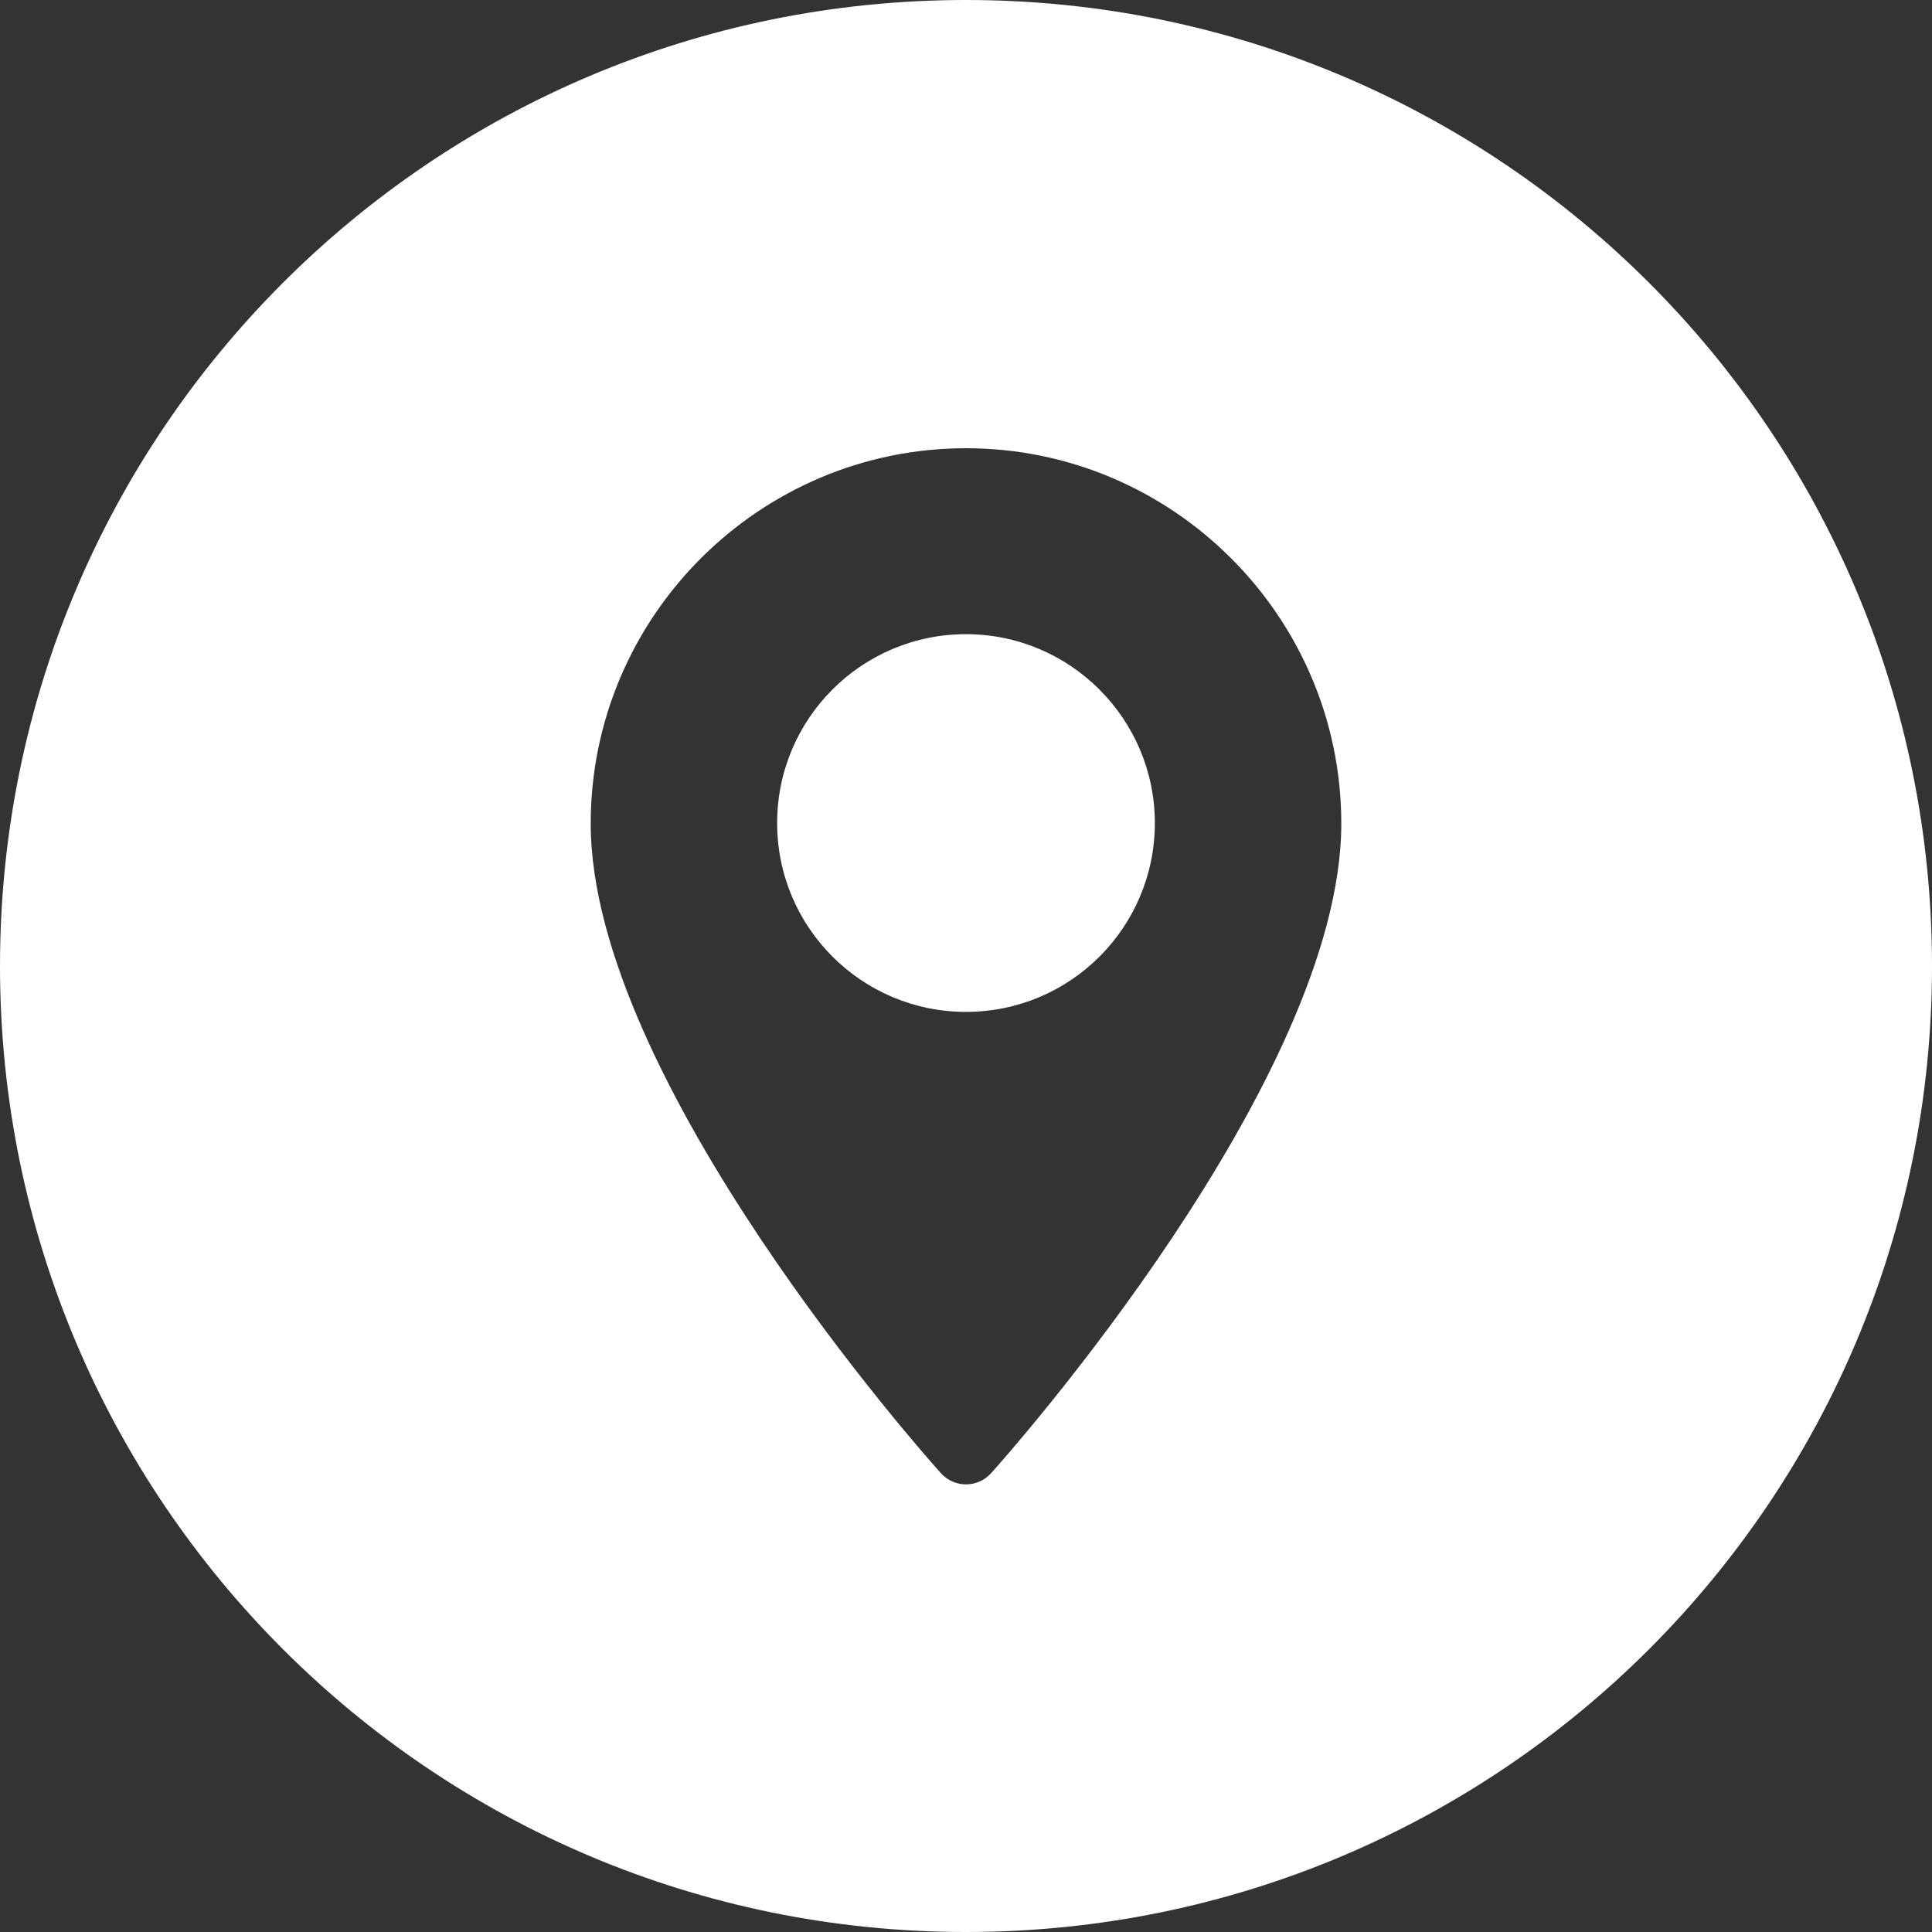
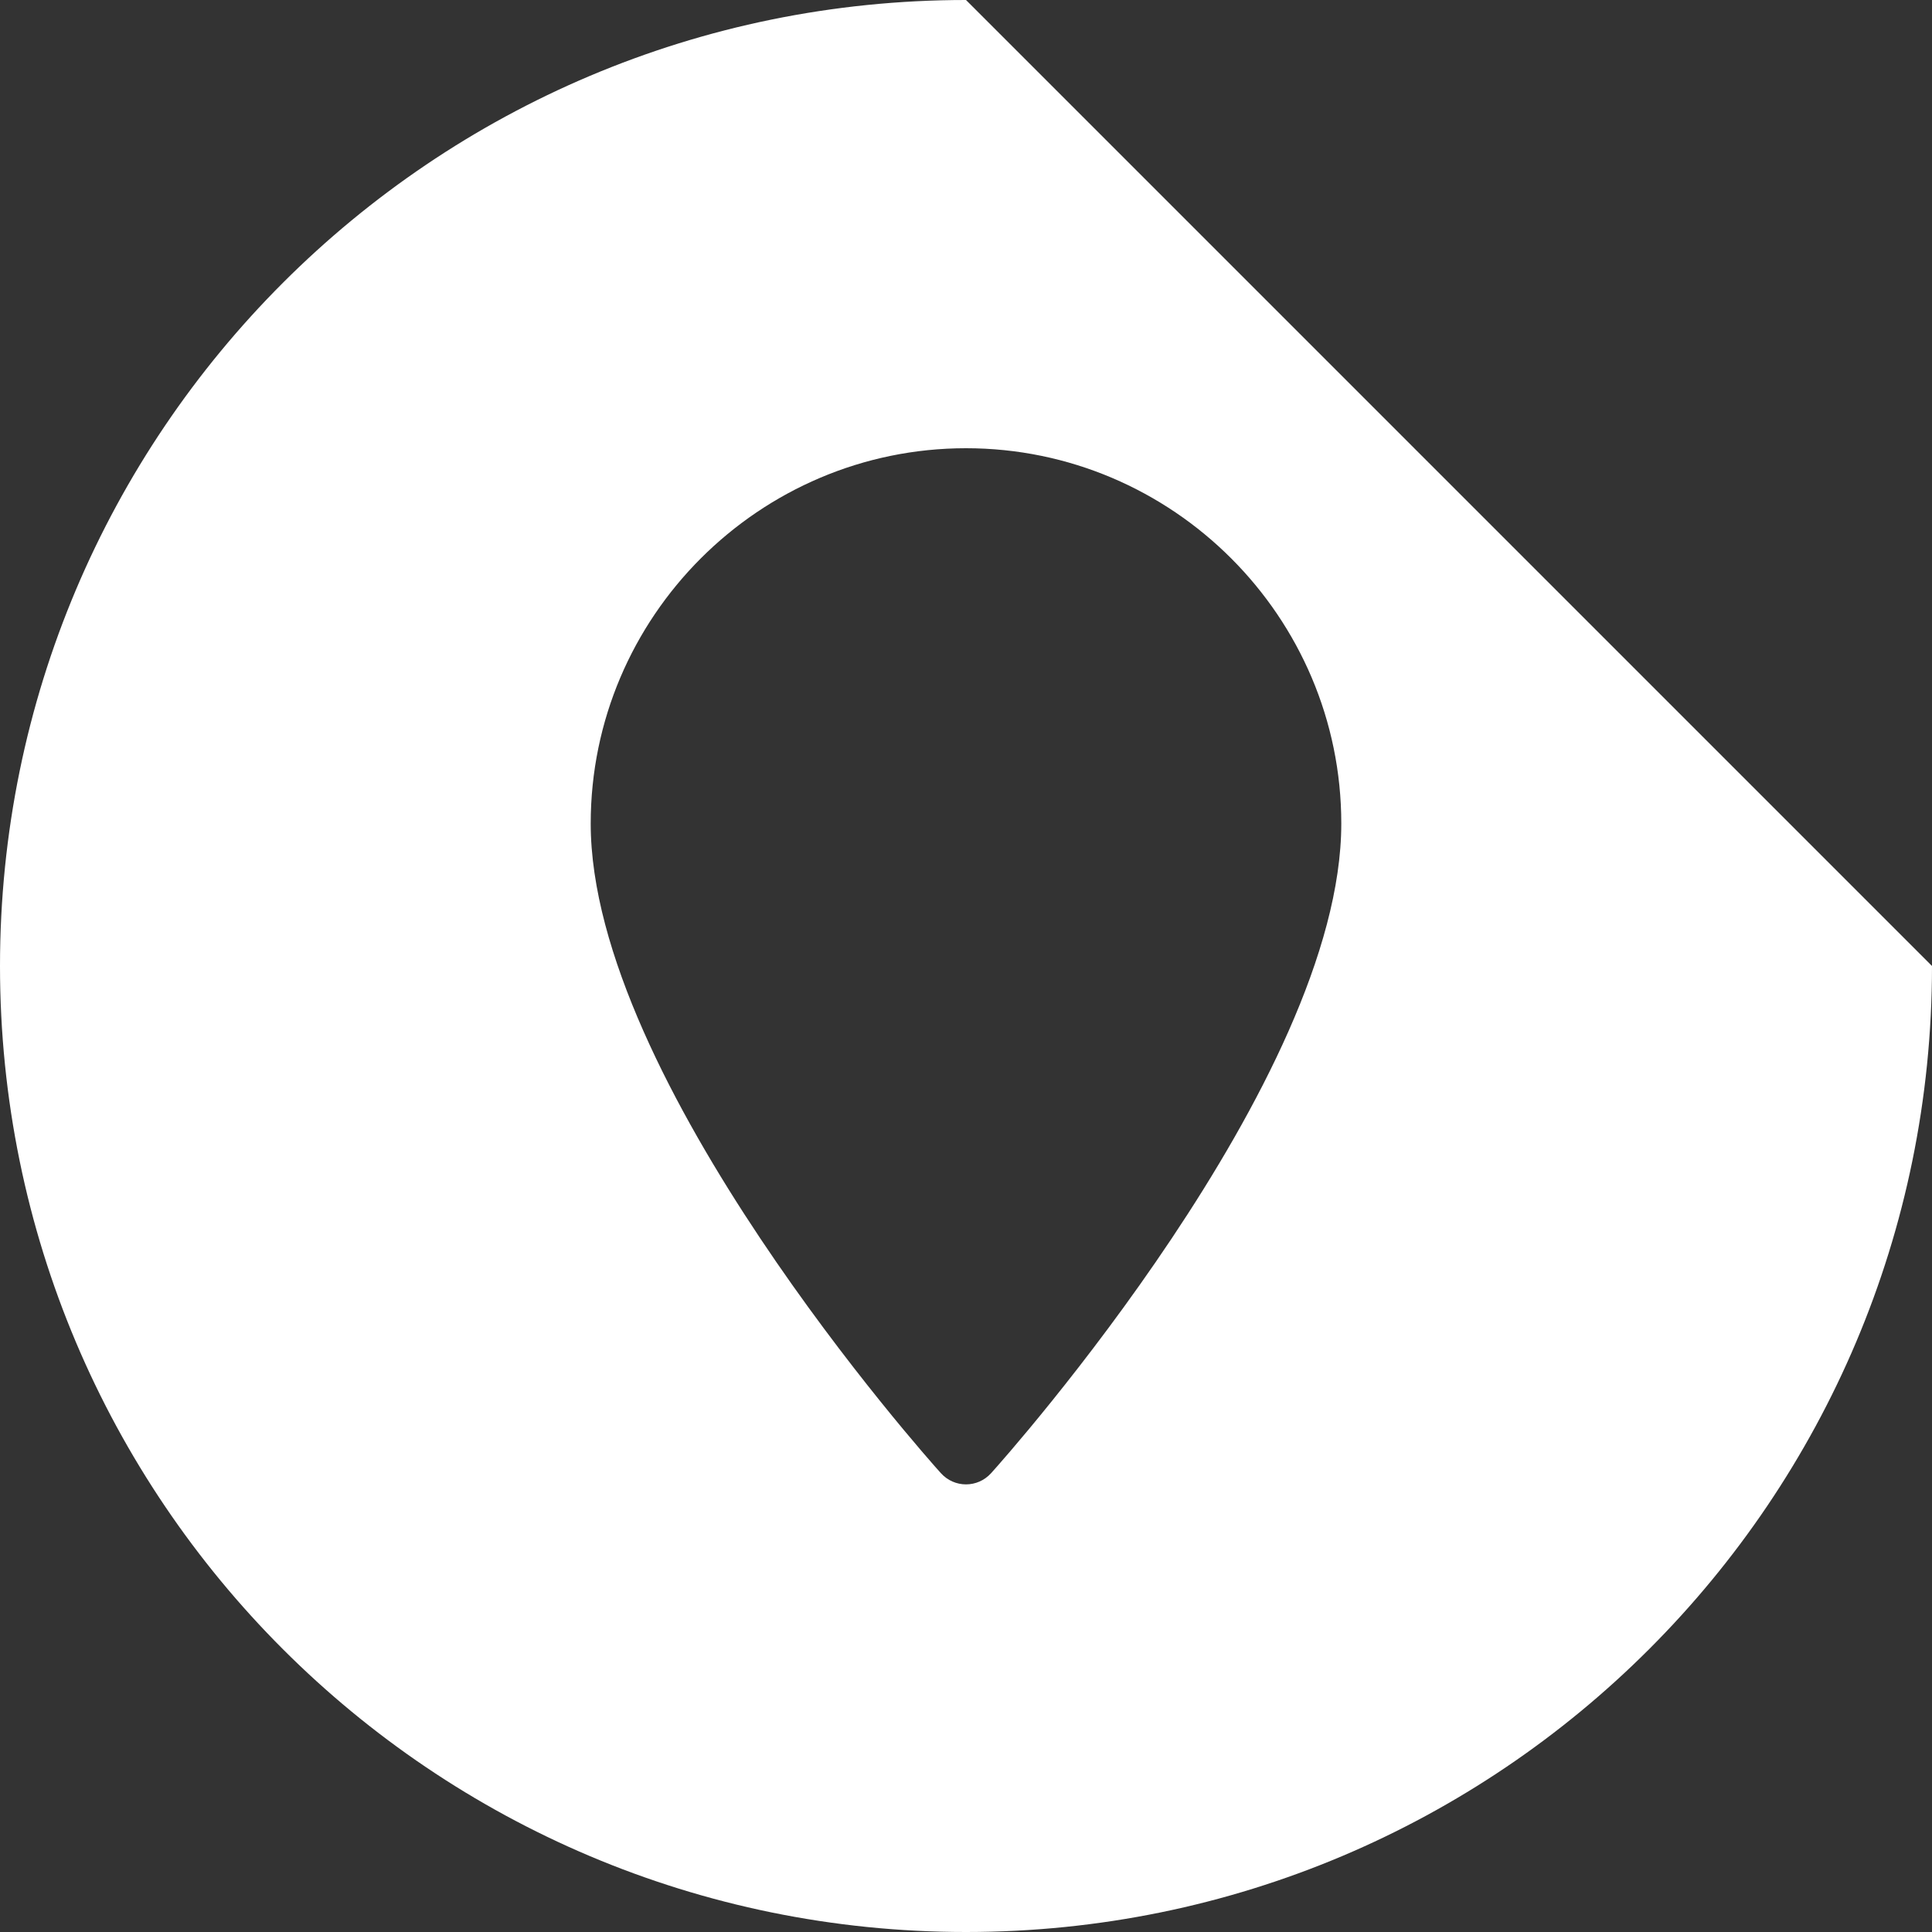
<svg xmlns="http://www.w3.org/2000/svg" version="1.1" id="Layer_1" x="0px" y="0px" viewBox="0 0 400 400" style="enable-background:new 0 0 400 400;" xml:space="preserve">
  <rect x="0" y="0" width="400" height="400" fill="#333333" stroke="none" />
  <style type="text/css">
	.st0{fill:#FFFFFF;}
</style>
  <g>
-     <path class="st0" d="M200,131.3c-21.6,0-39.1,17.5-39.1,39.1s17.5,39.1,39.1,39.1s39.1-17.5,39.1-39.1   C239.1,148.9,221.6,131.3,200,131.3z" />
-     <path class="st0" d="M200,0C89.5,0,0,89.5,0,200s89.5,200,200,200s200-89.5,200-200S310.5,0,200,0z M205.2,305   c-2.8,3.1-7.6,3.1-10.4,0c-3-3.3-72.5-81.4-72.5-134.5c0-42.8,34.9-77.7,77.7-77.7s77.7,34.9,77.7,77.7   C277.7,223.6,208.2,301.7,205.2,305z" />
+     <path class="st0" d="M200,0C89.5,0,0,89.5,0,200s89.5,200,200,200s200-89.5,200-200z M205.2,305   c-2.8,3.1-7.6,3.1-10.4,0c-3-3.3-72.5-81.4-72.5-134.5c0-42.8,34.9-77.7,77.7-77.7s77.7,34.9,77.7,77.7   C277.7,223.6,208.2,301.7,205.2,305z" />
  </g>
</svg>